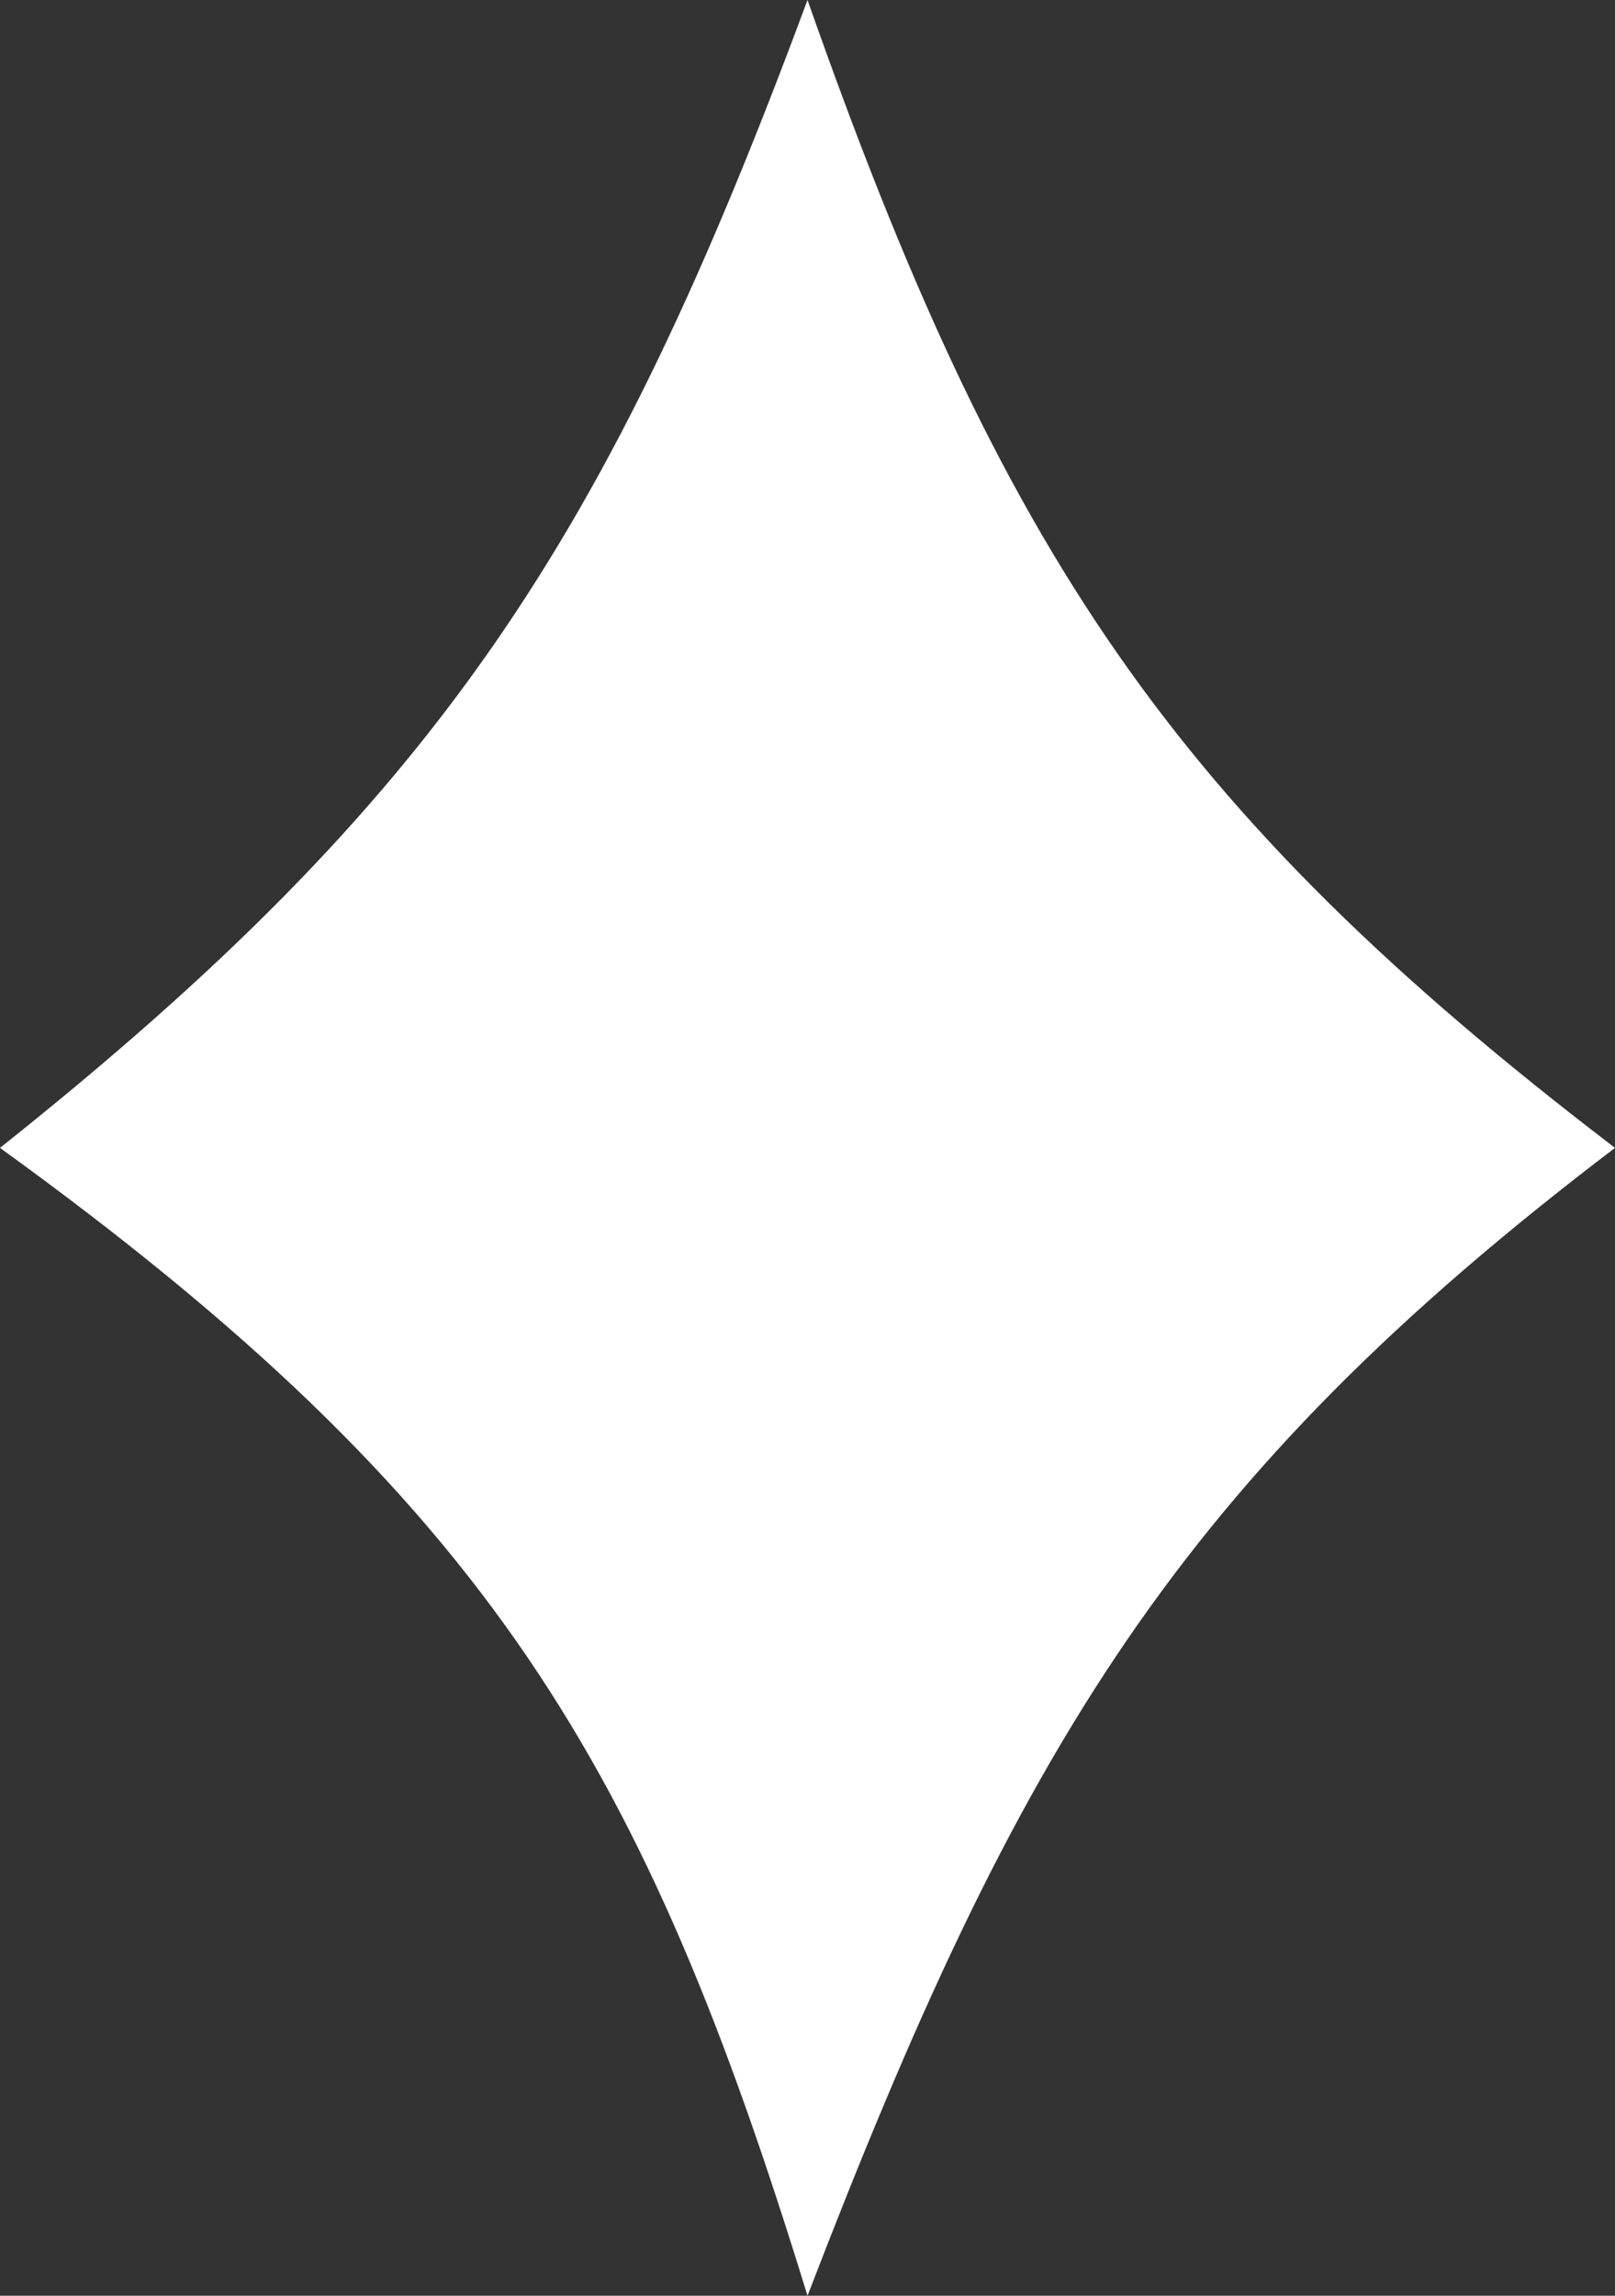
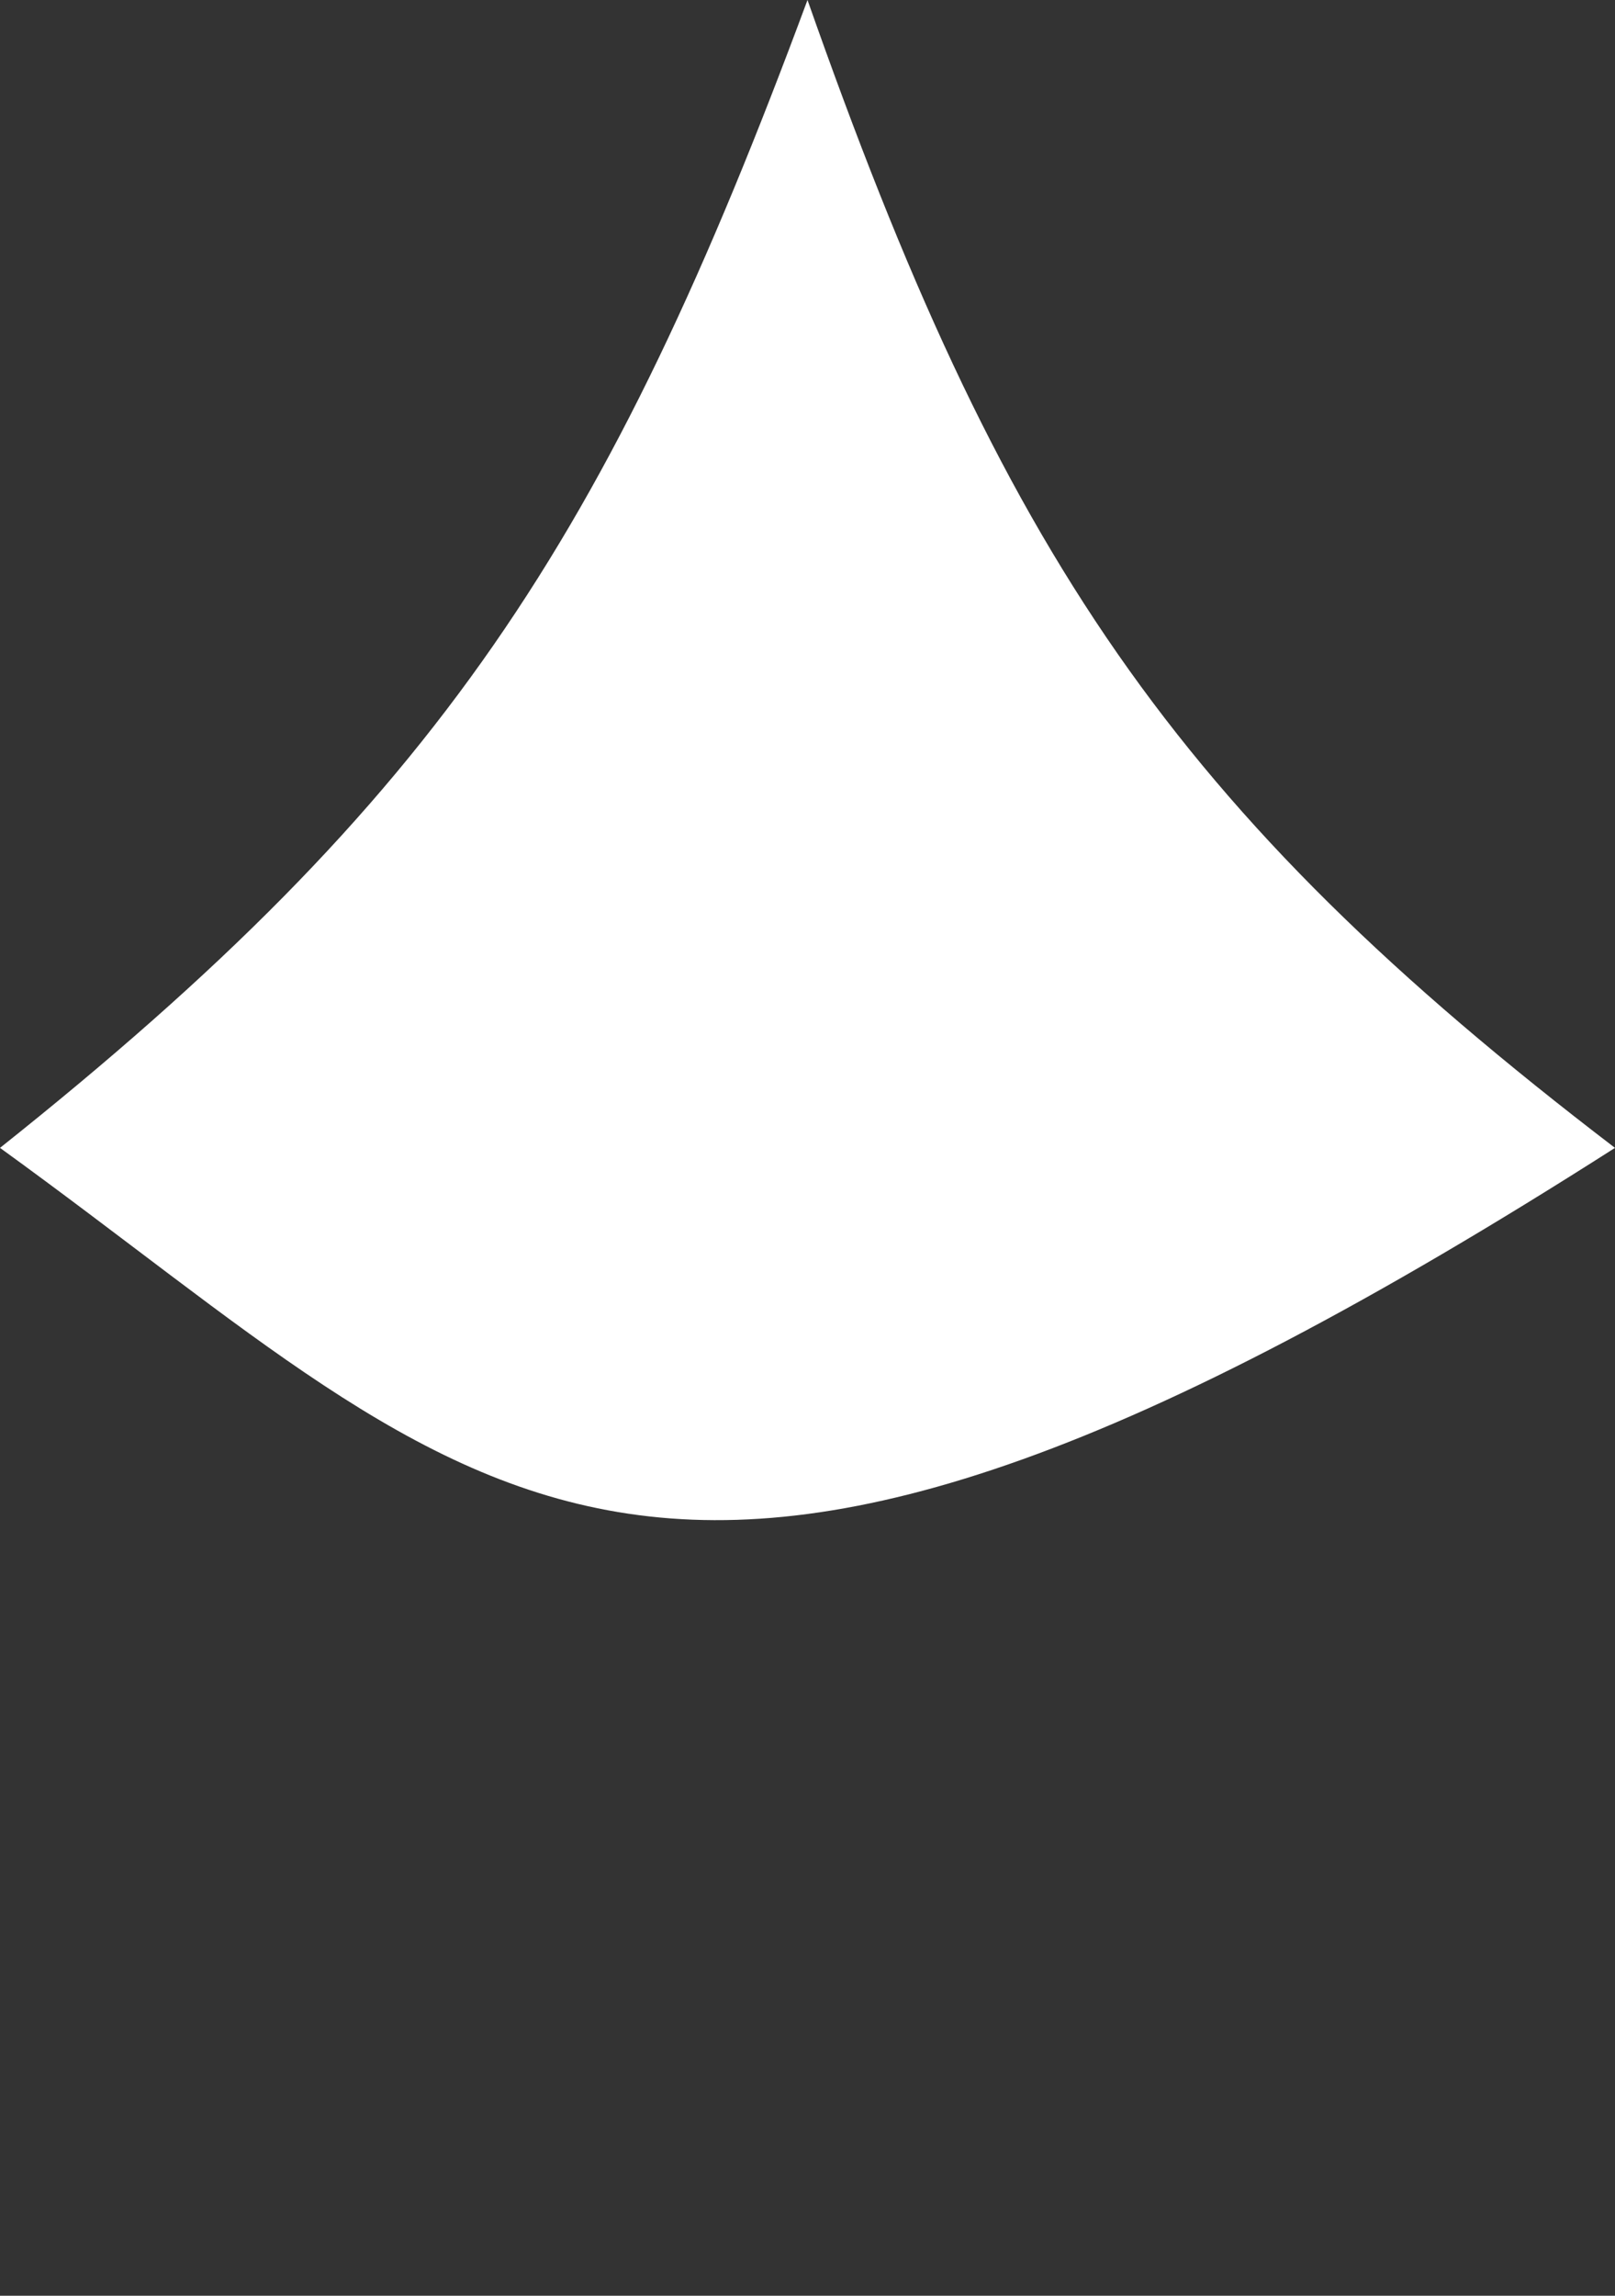
<svg xmlns="http://www.w3.org/2000/svg" width="19" height="27" viewBox="0 0 19 27" fill="none">
  <rect x="0" y="0" width="19" height="27" fill="#333333" stroke="none" />
-   <path d="M9.5 0C11.782 6.493 13.782 9.513 19 13.5C13.859 17.409 11.977 20.555 9.5 27C7.59 20.786 5.789 17.687 0 13.5C5.169 9.386 7.148 6.345 9.5 0Z" fill="white" />
+   <path d="M9.5 0C11.782 6.493 13.782 9.513 19 13.5C7.59 20.786 5.789 17.687 0 13.5C5.169 9.386 7.148 6.345 9.5 0Z" fill="white" />
</svg>